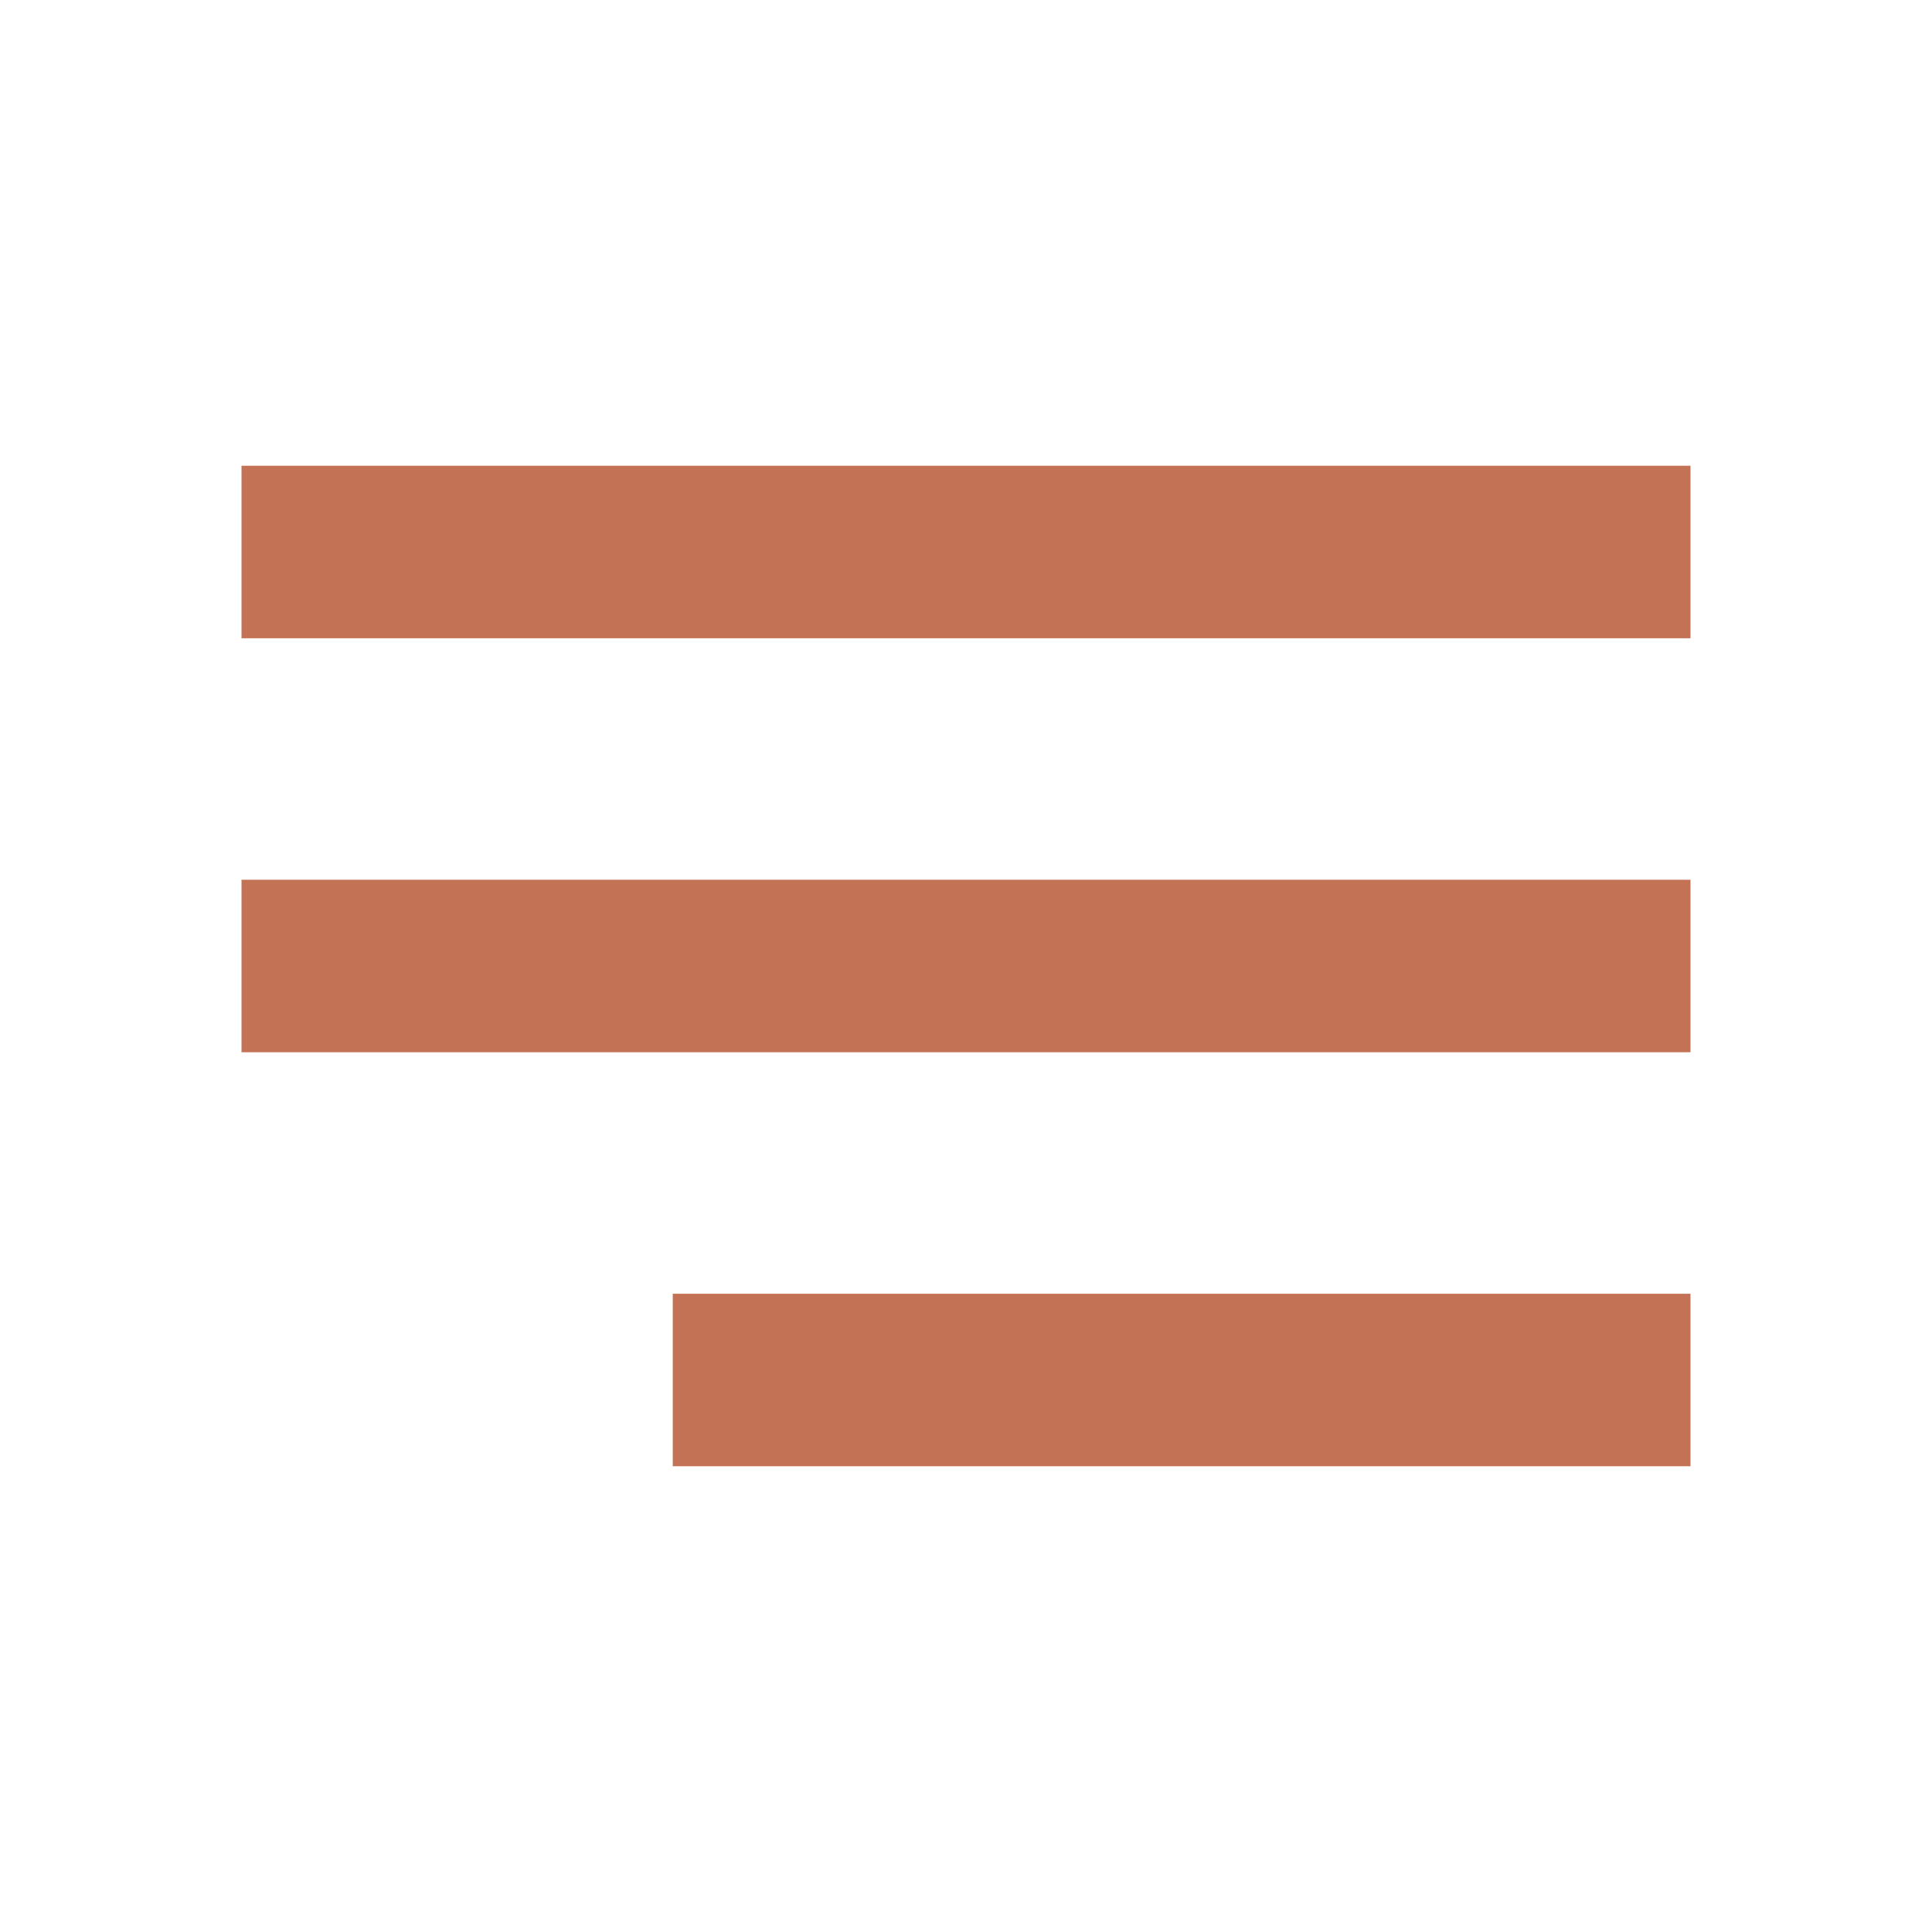
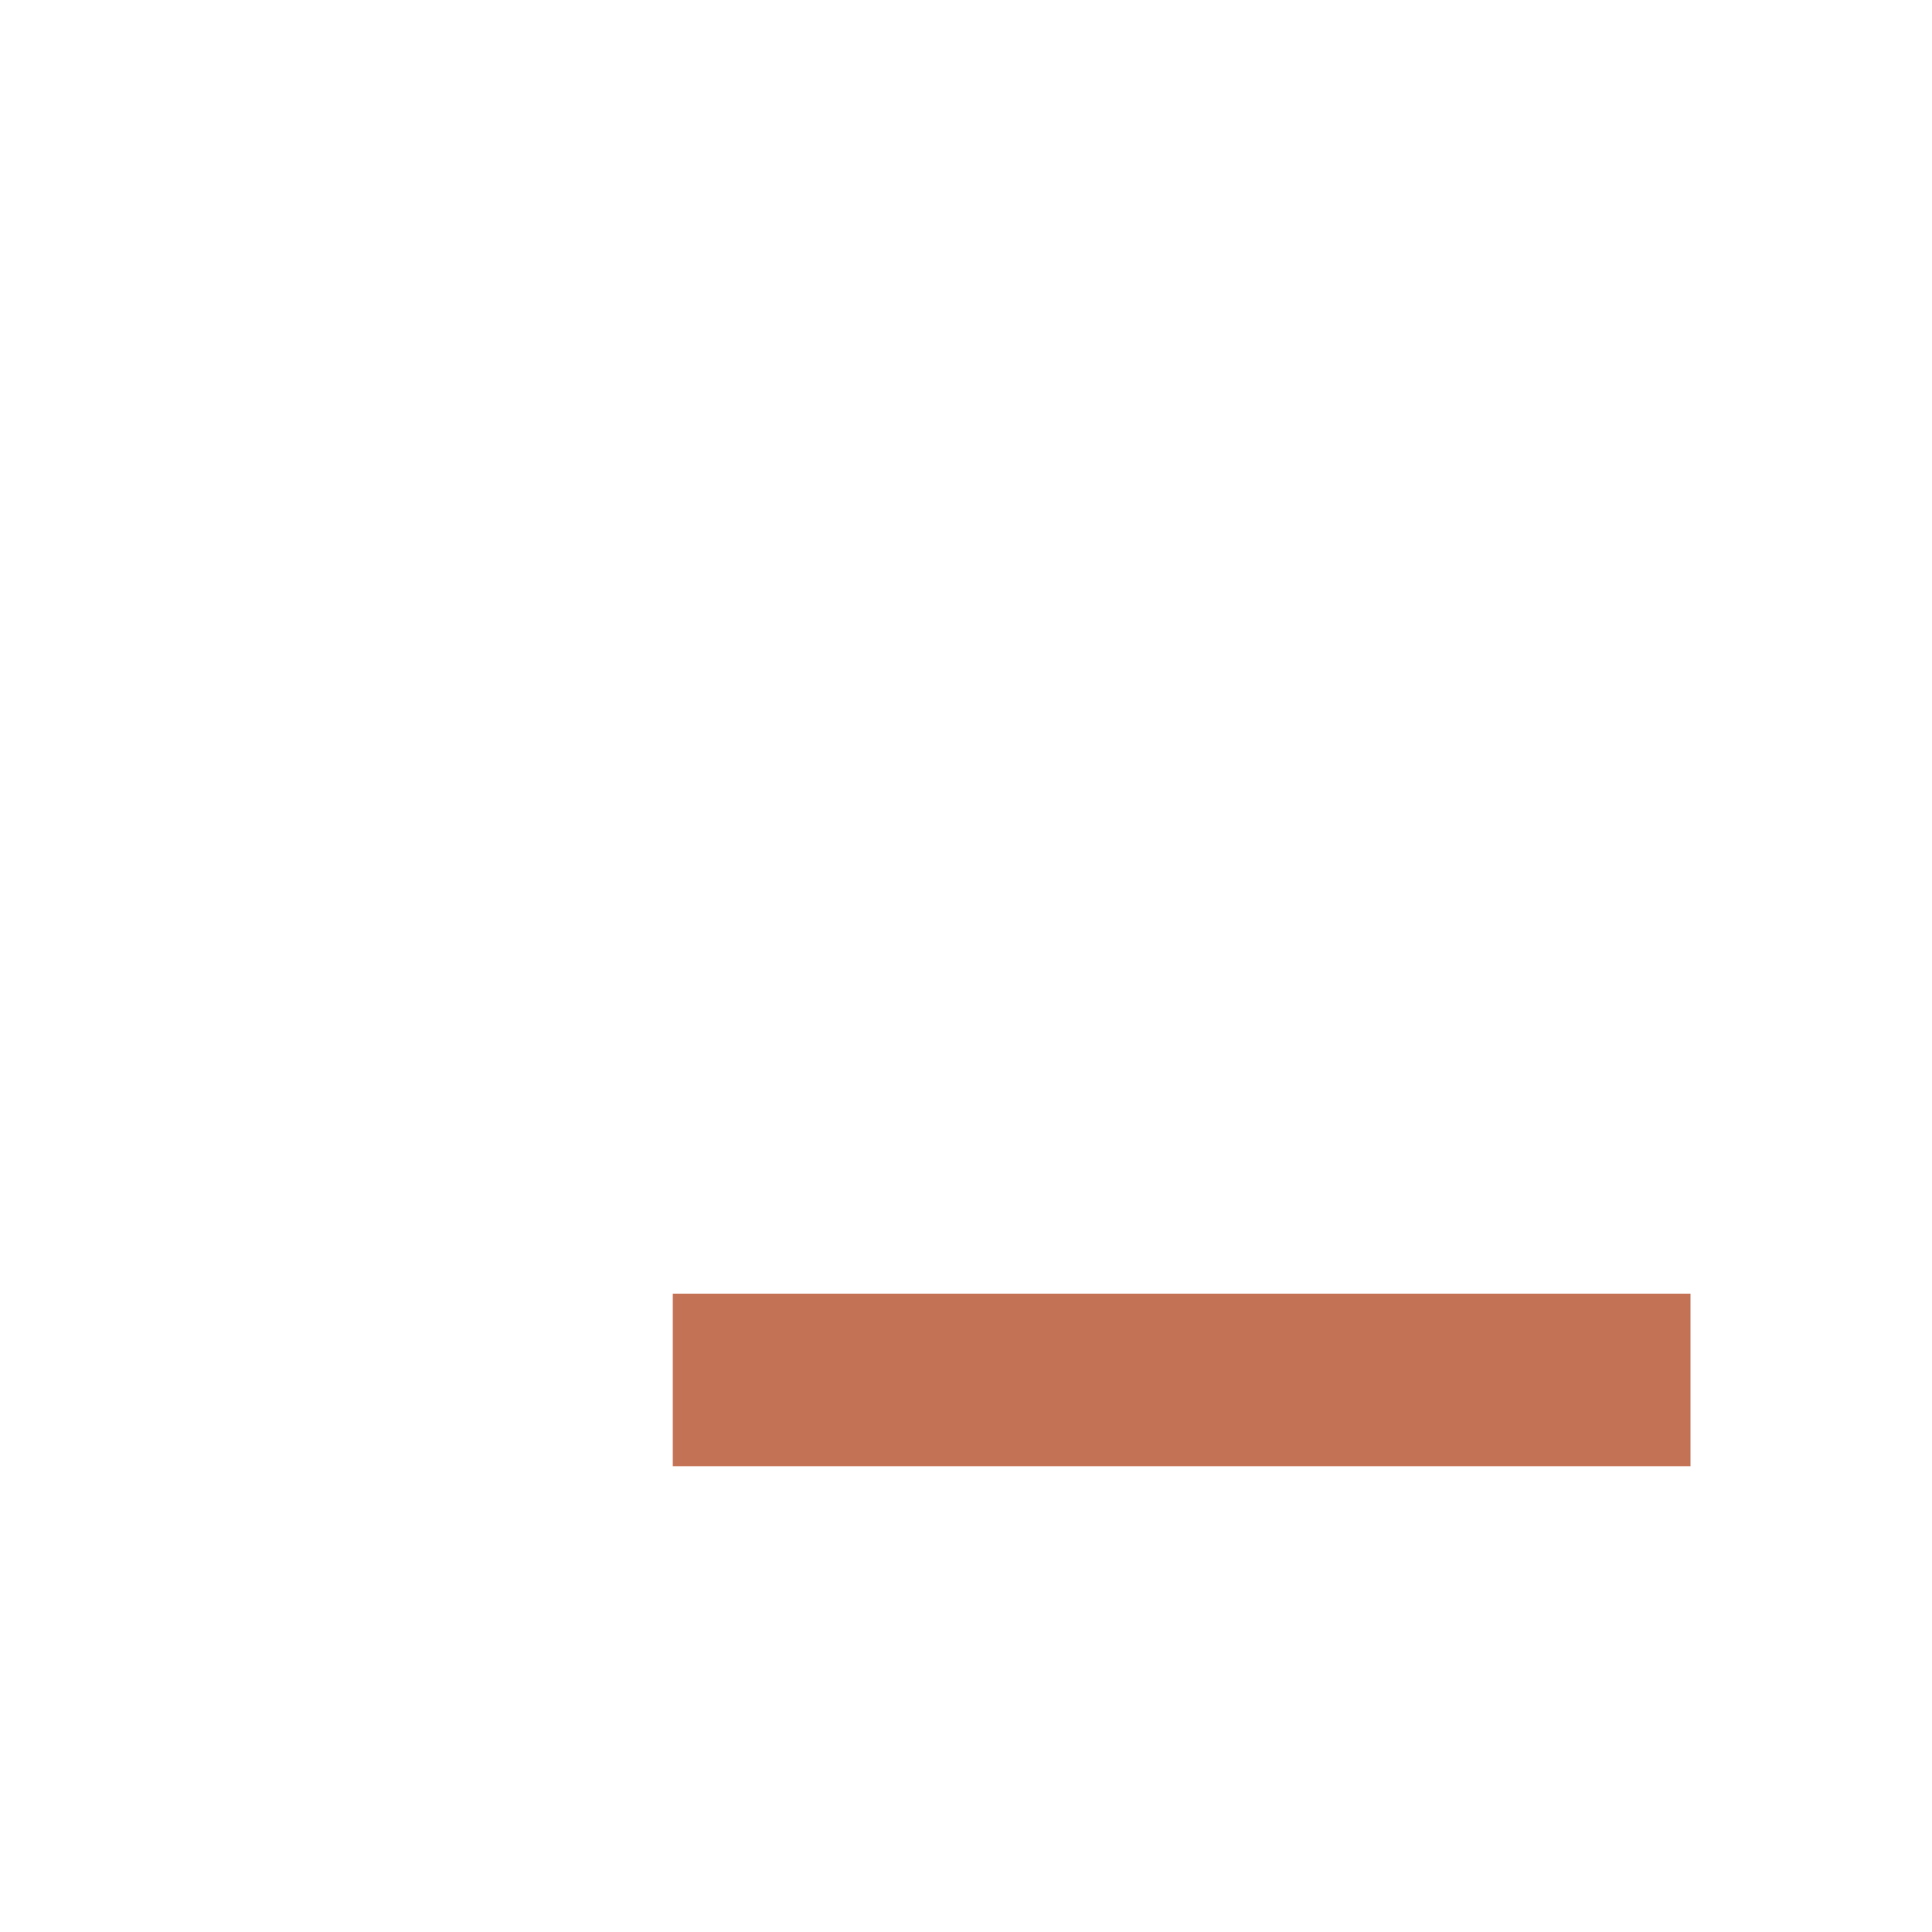
<svg xmlns="http://www.w3.org/2000/svg" width="112" height="112" viewBox="0 0 112 112" fill="none">
-   <rect x="14" y="27" width="84" height="10" fill="#C47255" />
-   <rect x="14" y="51" width="84" height="10" fill="#C47255" />
  <rect x="39" y="75" width="59" height="10" fill="#C47255" />
</svg>